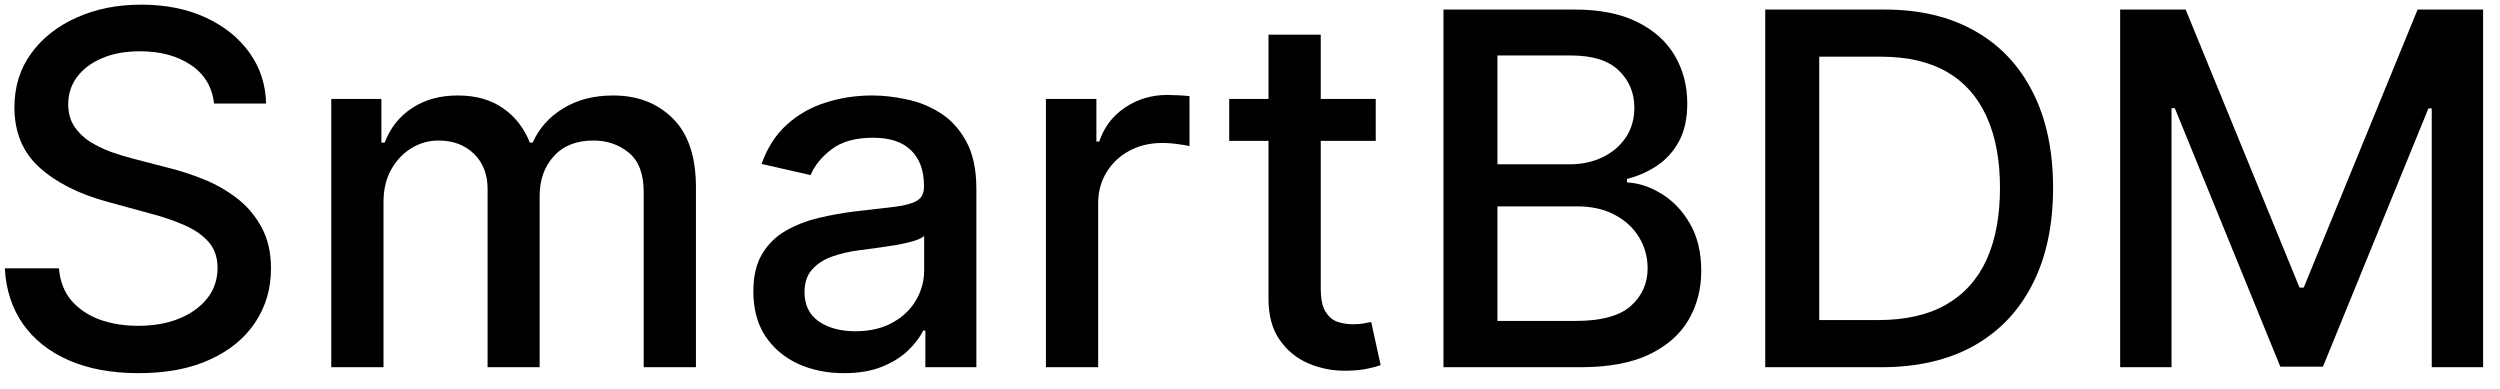
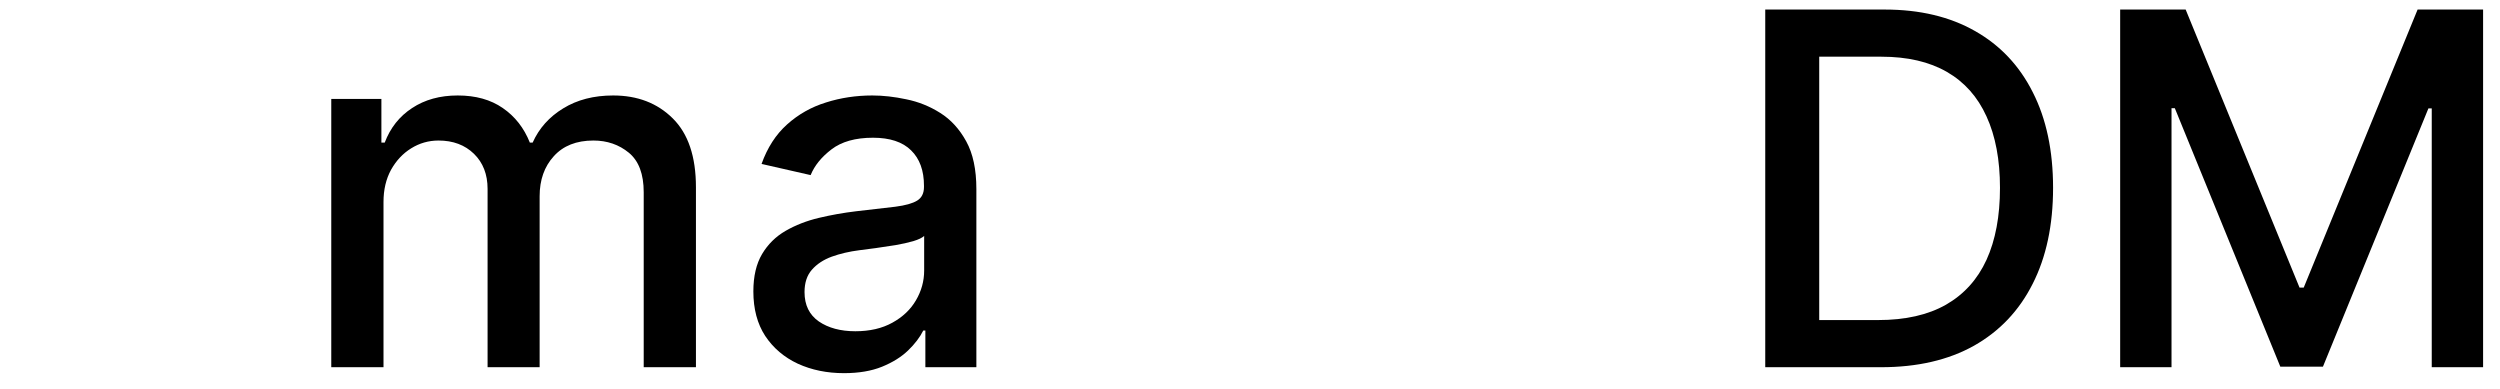
<svg xmlns="http://www.w3.org/2000/svg" width="122" height="19" viewBox="0 0 122 19" fill="none">
-   <path d="M10.445 5.051C10.354 4.244 9.979 3.619 9.32 3.176C8.661 2.727 7.832 2.503 6.832 2.503C6.116 2.503 5.496 2.616 4.974 2.843C4.451 3.065 4.045 3.372 3.755 3.764C3.471 4.15 3.329 4.591 3.329 5.085C3.329 5.5 3.425 5.858 3.619 6.159C3.817 6.46 4.076 6.713 4.394 6.917C4.718 7.116 5.065 7.284 5.434 7.42C5.803 7.551 6.158 7.659 6.499 7.744L8.204 8.187C8.761 8.324 9.332 8.508 9.917 8.741C10.502 8.974 11.045 9.281 11.545 9.662C12.045 10.042 12.448 10.514 12.755 11.076C13.068 11.639 13.224 12.312 13.224 13.096C13.224 14.085 12.968 14.963 12.457 15.73C11.951 16.497 11.215 17.102 10.249 17.545C9.289 17.988 8.127 18.21 6.763 18.21C5.457 18.21 4.326 18.003 3.371 17.588C2.417 17.173 1.67 16.585 1.13 15.824C0.59 15.056 0.292 14.147 0.235 13.096H2.877C2.928 13.727 3.133 14.253 3.491 14.673C3.854 15.088 4.317 15.397 4.88 15.602C5.448 15.801 6.07 15.9 6.746 15.9C7.491 15.9 8.153 15.784 8.732 15.551C9.317 15.312 9.778 14.983 10.113 14.562C10.448 14.136 10.616 13.639 10.616 13.071C10.616 12.554 10.468 12.13 10.173 11.801C9.883 11.471 9.488 11.199 8.988 10.983C8.494 10.767 7.934 10.576 7.309 10.412L5.246 9.849C3.849 9.468 2.741 8.909 1.923 8.17C1.11 7.432 0.704 6.454 0.704 5.238C0.704 4.233 0.977 3.355 1.522 2.605C2.067 1.855 2.806 1.272 3.738 0.858C4.67 0.437 5.721 0.227 6.891 0.227C8.073 0.227 9.116 0.434 10.019 0.849C10.928 1.264 11.644 1.835 12.167 2.562C12.69 3.284 12.962 4.113 12.985 5.051H10.445Z" fill="black" />
  <path d="M16.166 17.92V4.829H18.612V6.96H18.774C19.047 6.238 19.493 5.676 20.112 5.272C20.732 4.863 21.473 4.659 22.337 4.659C23.212 4.659 23.945 4.863 24.535 5.272C25.132 5.682 25.572 6.244 25.857 6.96H25.993C26.305 6.261 26.802 5.704 27.484 5.289C28.166 4.869 28.979 4.659 29.922 4.659C31.109 4.659 32.078 5.031 32.828 5.775C33.584 6.52 33.962 7.642 33.962 9.142V17.92H31.413V9.38C31.413 8.494 31.172 7.852 30.689 7.454C30.206 7.057 29.629 6.858 28.959 6.858C28.129 6.858 27.484 7.113 27.024 7.625C26.564 8.13 26.334 8.781 26.334 9.576V17.92H23.794V9.218C23.794 8.508 23.572 7.937 23.129 7.505C22.686 7.074 22.109 6.858 21.399 6.858C20.916 6.858 20.47 6.986 20.061 7.241C19.658 7.491 19.331 7.841 19.081 8.289C18.837 8.738 18.715 9.258 18.715 9.849V17.92H16.166Z" fill="black" />
  <path d="M41.187 18.21C40.357 18.21 39.607 18.056 38.937 17.75C38.266 17.437 37.735 16.985 37.343 16.395C36.957 15.804 36.764 15.079 36.764 14.221C36.764 13.483 36.906 12.875 37.19 12.397C37.474 11.92 37.857 11.542 38.34 11.264C38.823 10.986 39.363 10.775 39.959 10.633C40.556 10.491 41.164 10.383 41.783 10.309C42.568 10.219 43.204 10.145 43.693 10.088C44.181 10.025 44.536 9.926 44.758 9.789C44.979 9.653 45.09 9.432 45.09 9.125V9.065C45.09 8.321 44.88 7.744 44.459 7.335C44.045 6.926 43.425 6.721 42.602 6.721C41.744 6.721 41.068 6.912 40.573 7.292C40.084 7.667 39.746 8.085 39.559 8.545L37.164 8C37.448 7.204 37.863 6.562 38.408 6.074C38.959 5.579 39.593 5.221 40.309 5C41.025 4.772 41.778 4.659 42.568 4.659C43.09 4.659 43.644 4.721 44.229 4.846C44.82 4.966 45.371 5.187 45.883 5.511C46.4 5.835 46.823 6.298 47.153 6.9C47.482 7.497 47.647 8.272 47.647 9.227V17.92H45.158V16.13H45.056C44.891 16.46 44.644 16.784 44.315 17.102C43.985 17.42 43.562 17.684 43.045 17.895C42.528 18.105 41.908 18.21 41.187 18.21ZM41.741 16.165C42.445 16.165 43.048 16.025 43.548 15.747C44.053 15.469 44.437 15.105 44.698 14.656C44.965 14.201 45.099 13.716 45.099 13.199V11.511C45.008 11.602 44.832 11.687 44.57 11.767C44.315 11.841 44.022 11.906 43.693 11.963C43.363 12.014 43.042 12.062 42.729 12.108C42.417 12.147 42.156 12.181 41.945 12.21C41.451 12.272 40.999 12.378 40.59 12.525C40.187 12.673 39.863 12.886 39.619 13.165C39.38 13.437 39.261 13.801 39.261 14.255C39.261 14.886 39.494 15.363 39.959 15.687C40.425 16.005 41.019 16.165 41.741 16.165Z" fill="black" />
-   <path d="M51.041 17.92V4.829H53.504V6.909H53.641C53.879 6.204 54.3 5.65 54.902 5.247C55.51 4.838 56.197 4.633 56.965 4.633C57.124 4.633 57.311 4.639 57.527 4.65C57.749 4.662 57.922 4.676 58.047 4.693V7.13C57.945 7.102 57.763 7.071 57.501 7.037C57.24 6.997 56.979 6.977 56.717 6.977C56.115 6.977 55.578 7.105 55.106 7.361C54.641 7.611 54.271 7.96 53.999 8.409C53.726 8.852 53.59 9.358 53.59 9.926V17.92H51.041Z" fill="black" />
-   <path d="M67.136 4.829V6.875H59.986V4.829H67.136ZM61.903 1.693H64.452V14.076C64.452 14.571 64.526 14.943 64.673 15.193C64.821 15.437 65.011 15.605 65.244 15.696C65.483 15.781 65.742 15.824 66.02 15.824C66.224 15.824 66.403 15.809 66.557 15.781C66.71 15.753 66.829 15.73 66.915 15.713L67.375 17.818C67.227 17.875 67.017 17.931 66.744 17.988C66.472 18.051 66.131 18.085 65.722 18.091C65.051 18.102 64.426 17.983 63.847 17.733C63.267 17.483 62.798 17.096 62.44 16.574C62.082 16.051 61.903 15.395 61.903 14.605V1.693Z" fill="black" />
-   <path d="M70.441 17.92V0.466H76.833C78.072 0.466 79.097 0.67 79.91 1.079C80.722 1.483 81.33 2.031 81.734 2.724C82.137 3.412 82.339 4.187 82.339 5.051C82.339 5.778 82.205 6.392 81.938 6.892C81.671 7.386 81.313 7.784 80.864 8.085C80.421 8.38 79.933 8.596 79.398 8.733V8.903C79.978 8.932 80.543 9.119 81.094 9.466C81.651 9.807 82.112 10.292 82.475 10.923C82.839 11.554 83.021 12.321 83.021 13.224C83.021 14.116 82.81 14.917 82.39 15.628C81.975 16.332 81.333 16.892 80.464 17.306C79.594 17.716 78.484 17.92 77.131 17.92H70.441ZM73.075 15.662H76.876C78.137 15.662 79.04 15.417 79.586 14.929C80.131 14.44 80.404 13.829 80.404 13.096C80.404 12.545 80.265 12.04 79.987 11.579C79.708 11.119 79.31 10.753 78.793 10.48C78.282 10.207 77.674 10.071 76.969 10.071H73.075V15.662ZM73.075 8.017H76.603C77.194 8.017 77.725 7.903 78.197 7.676C78.674 7.449 79.052 7.13 79.33 6.721C79.614 6.307 79.756 5.818 79.756 5.255C79.756 4.534 79.504 3.929 78.998 3.44C78.492 2.951 77.717 2.707 76.671 2.707H73.075V8.017Z" fill="black" />
  <path d="M91.795 17.92H86.144V0.466H91.974C93.684 0.466 95.153 0.815 96.38 1.514C97.607 2.207 98.548 3.204 99.201 4.505C99.86 5.801 100.19 7.355 100.19 9.167C100.19 10.986 99.857 12.548 99.192 13.855C98.533 15.162 97.579 16.167 96.329 16.872C95.079 17.571 93.567 17.92 91.795 17.92ZM88.778 15.619H91.65C92.979 15.619 94.085 15.369 94.965 14.869C95.846 14.363 96.505 13.633 96.942 12.679C97.38 11.719 97.599 10.548 97.599 9.167C97.599 7.798 97.38 6.636 96.942 5.682C96.511 4.727 95.866 4.003 95.008 3.508C94.15 3.014 93.085 2.767 91.812 2.767H88.778V15.619Z" fill="black" />
  <path d="M103.464 0.466H106.66L112.217 14.034H112.422L117.979 0.466H121.175V17.92H118.669V5.289H118.507L113.359 17.895H111.28L106.132 5.281H105.97V17.92H103.464V0.466Z" fill="black" />
</svg>